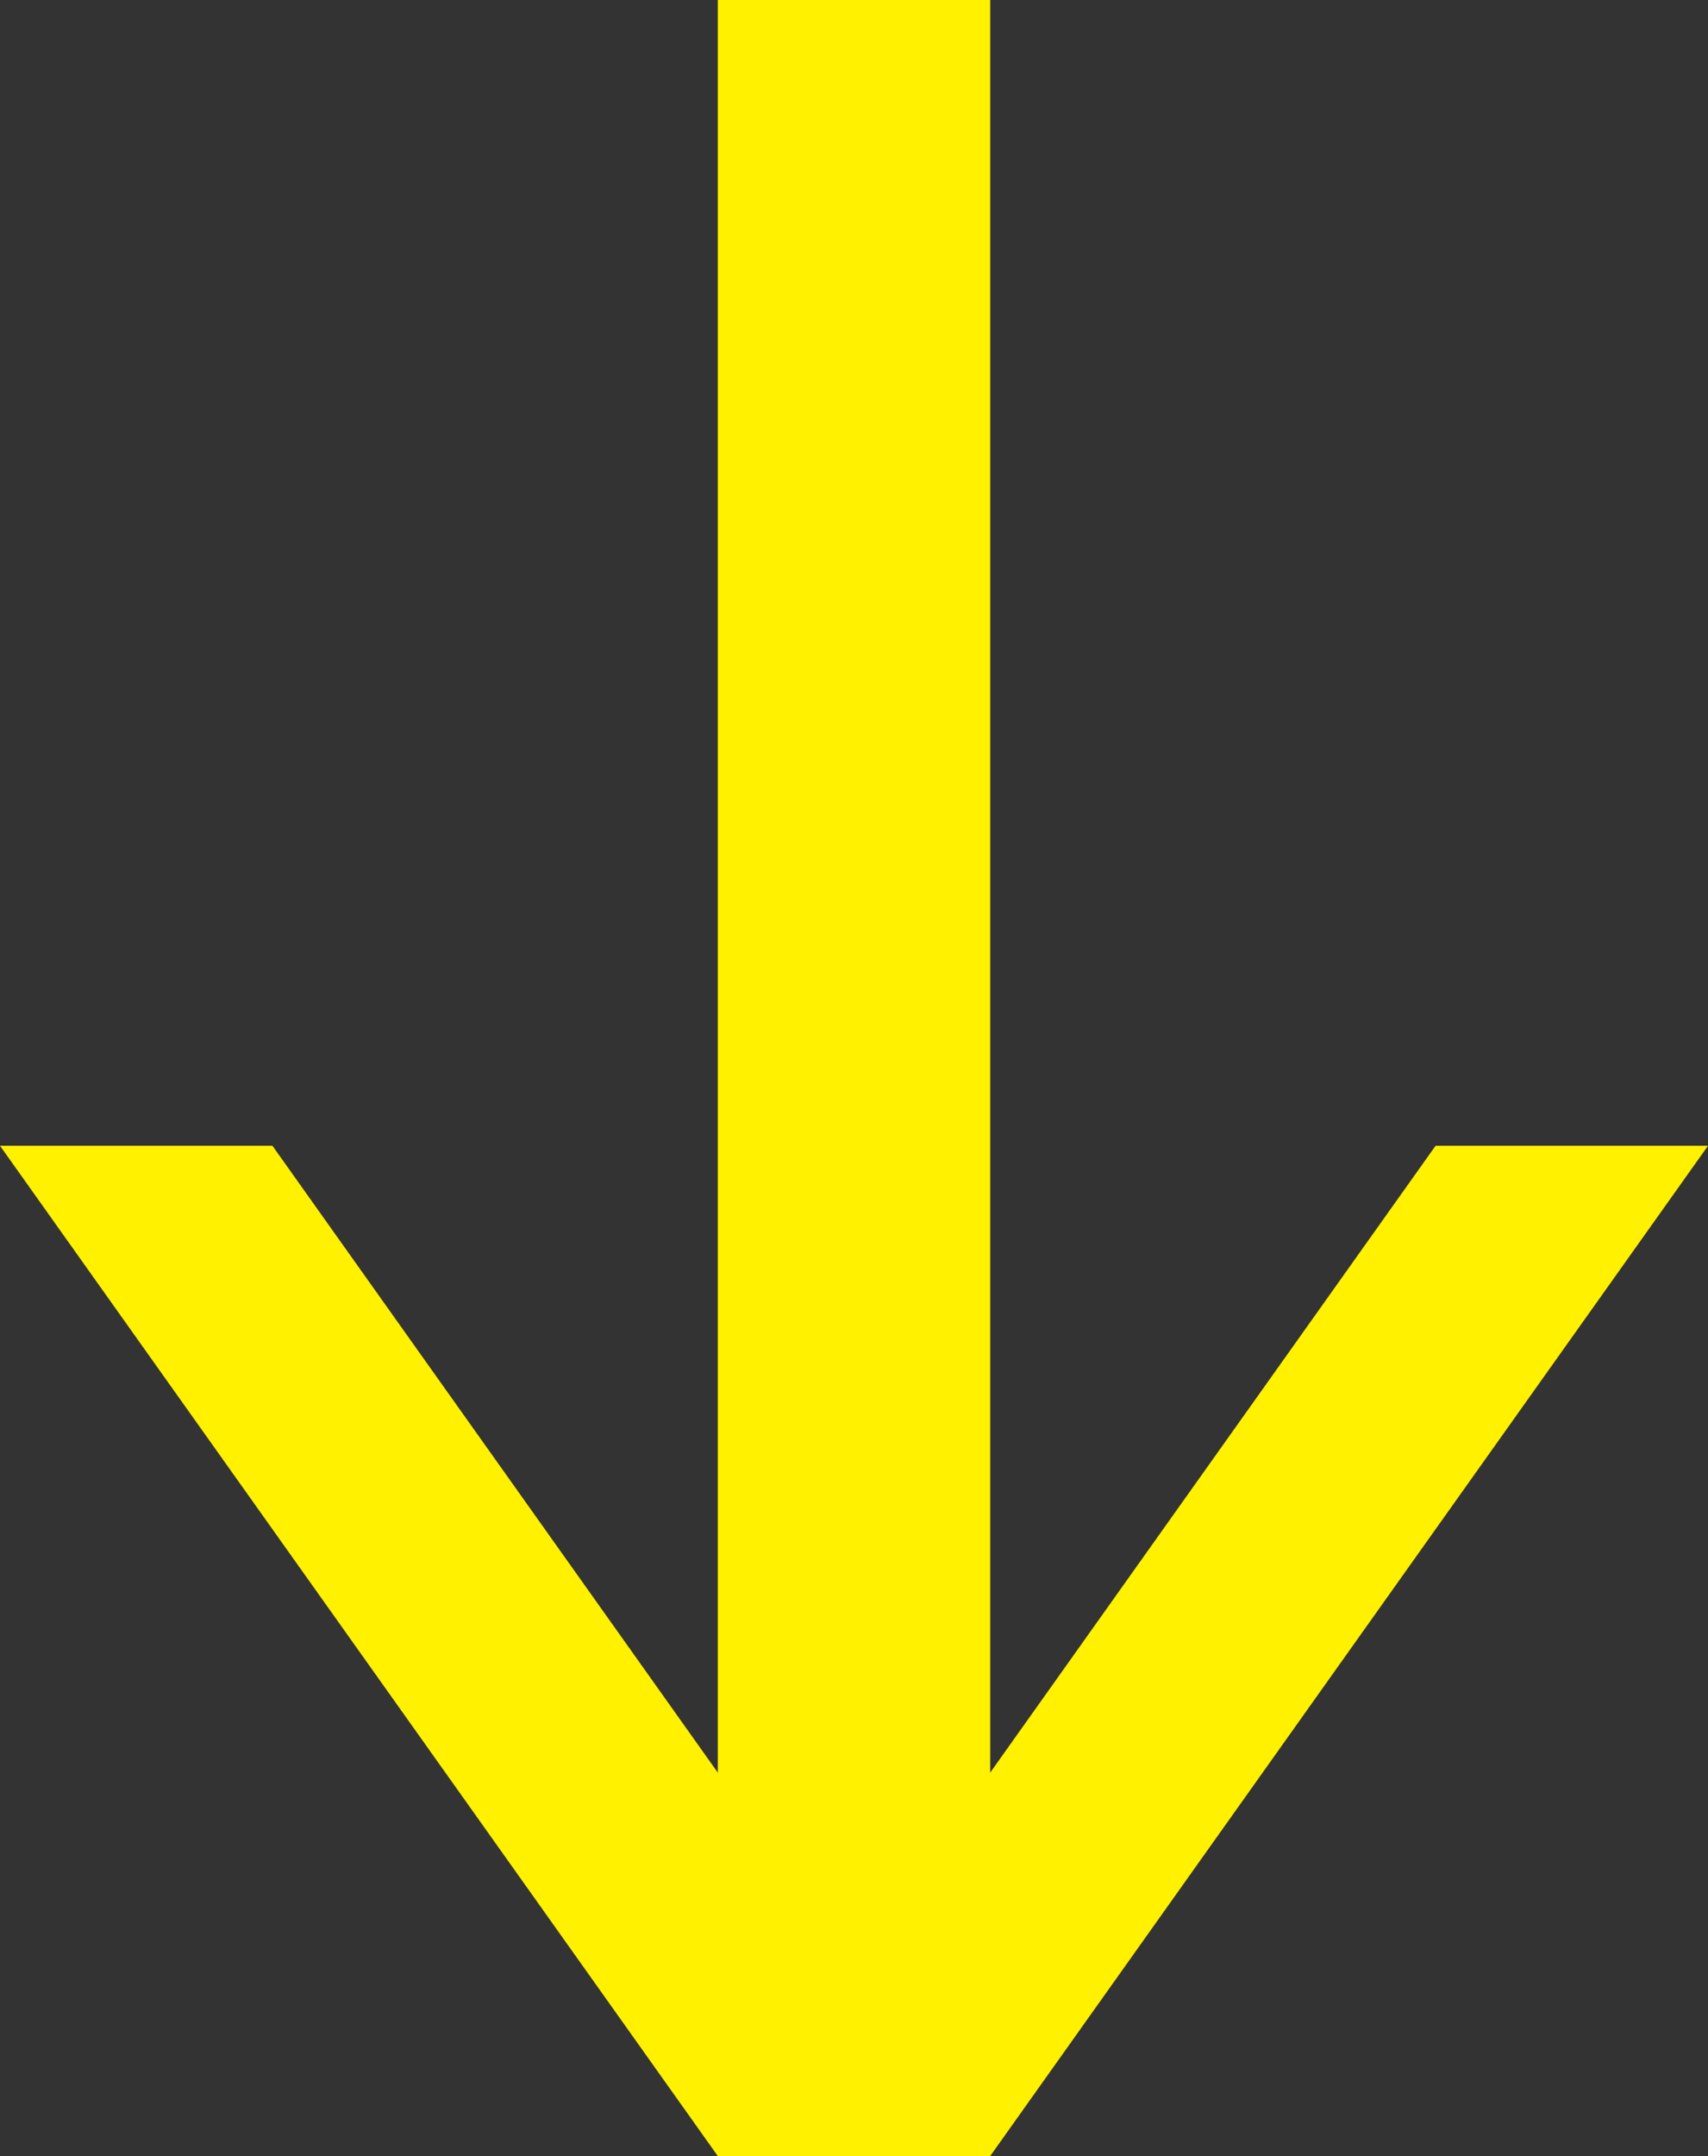
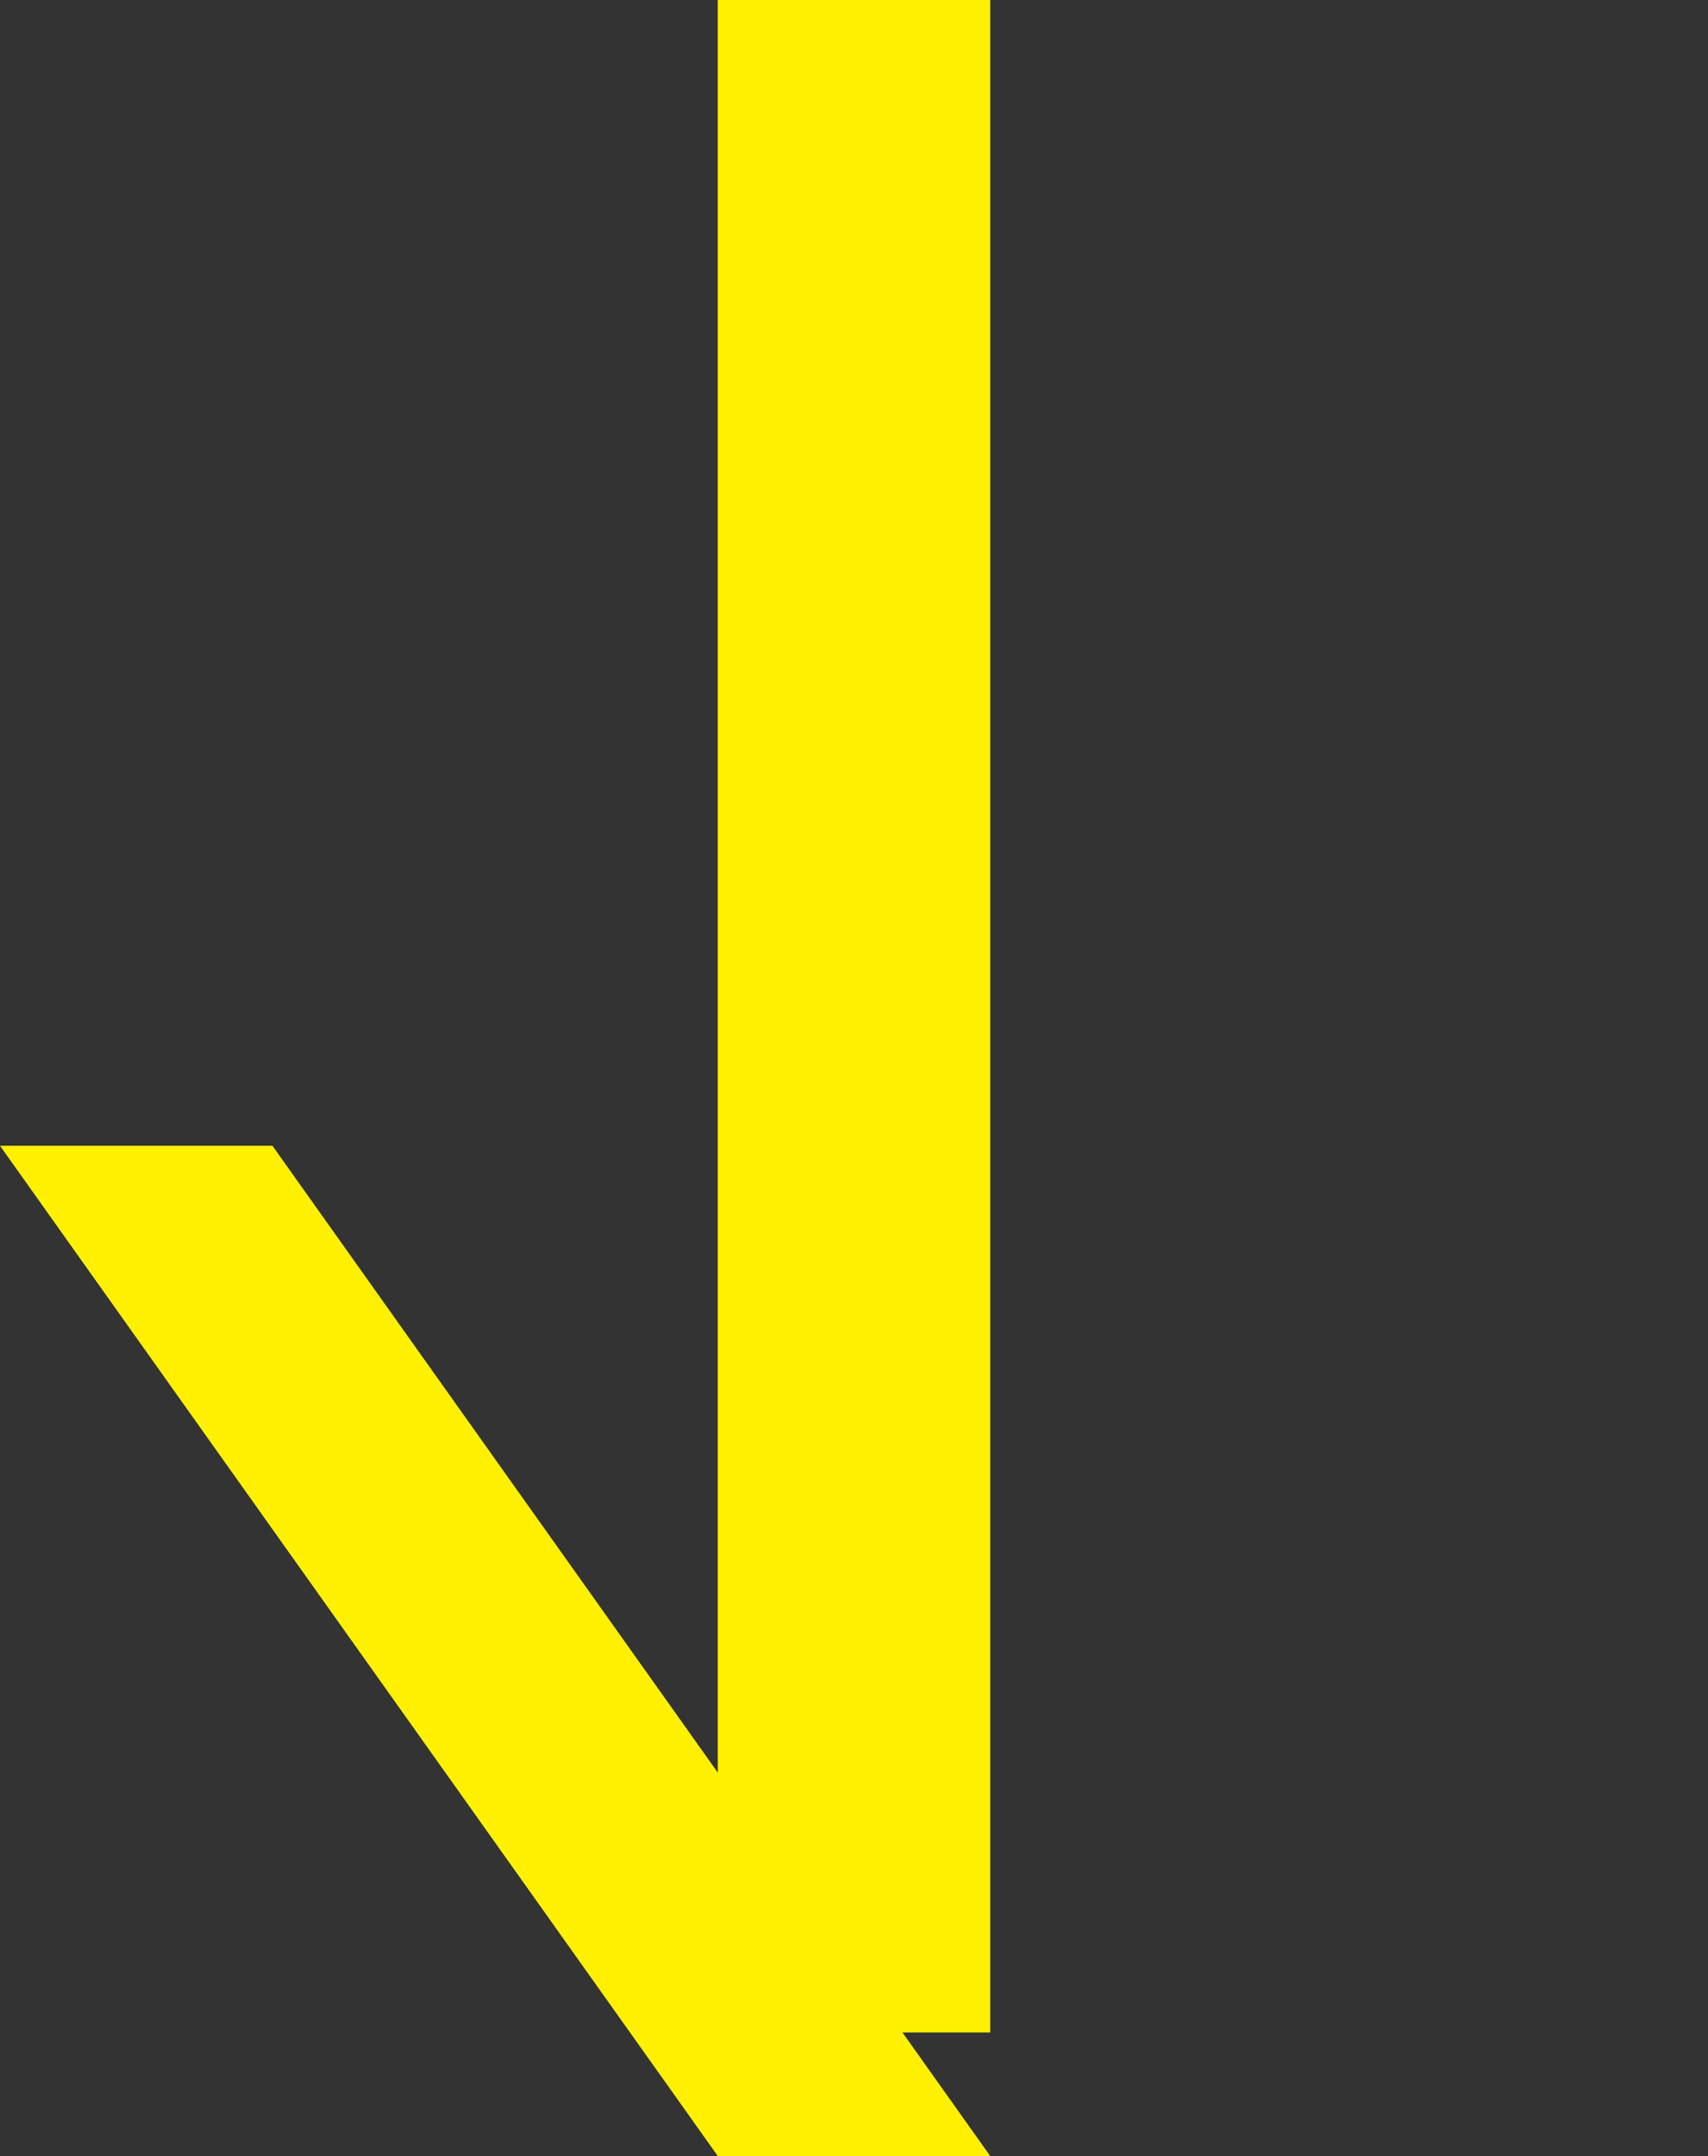
<svg xmlns="http://www.w3.org/2000/svg" viewBox="0 0 22.82 28.79">
  <rect x="0" y="0" width="22.82" height="28.79" fill="#333333" stroke="none" />
  <defs>
    <style>.cls-1{fill:#fff100;}</style>
  </defs>
  <title>icon_under</title>
  <g id="レイヤー_2" data-name="レイヤー 2">
    <g id="レイヤー_1-2" data-name="レイヤー 1">
      <rect class="cls-1" x="9.59" width="3.64" height="27.14" />
-       <polygon class="cls-1" points="13.23 28.79 9.59 28.79 19.18 15.3 22.82 15.3 13.23 28.79" />
      <polygon class="cls-1" points="9.59 28.79 13.23 28.79 3.64 15.3 0 15.3 9.59 28.79" />
    </g>
  </g>
</svg>